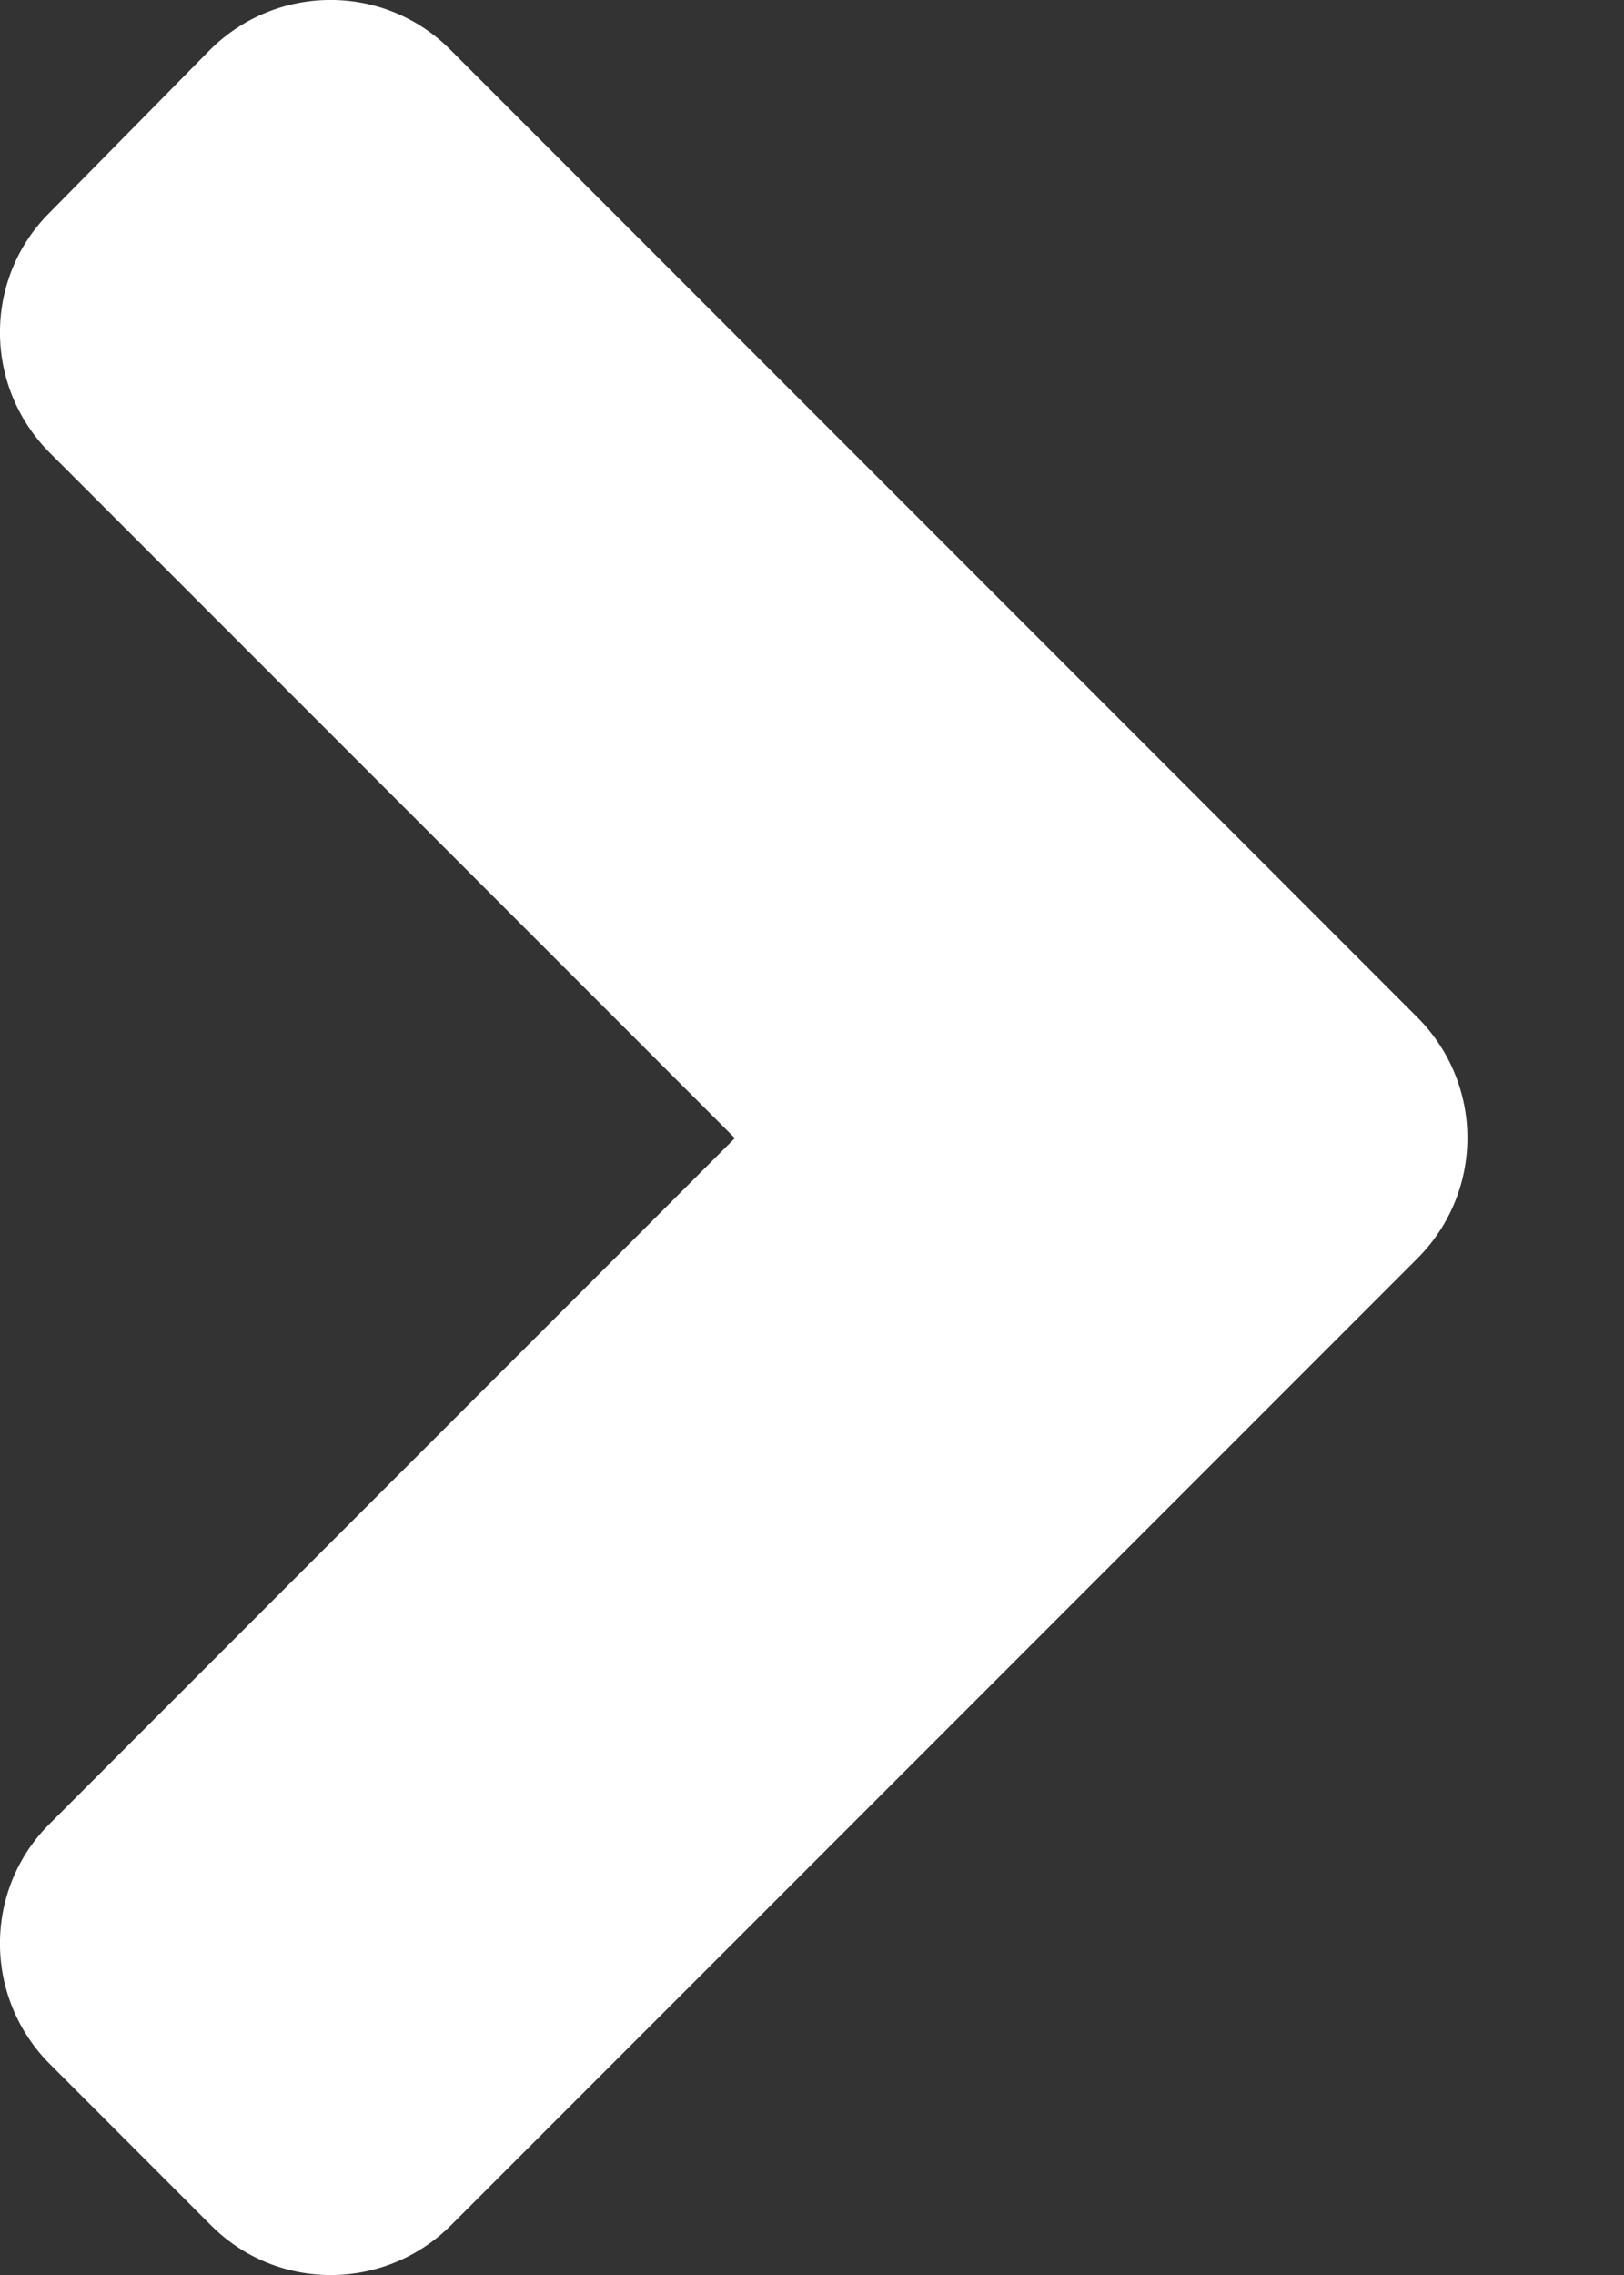
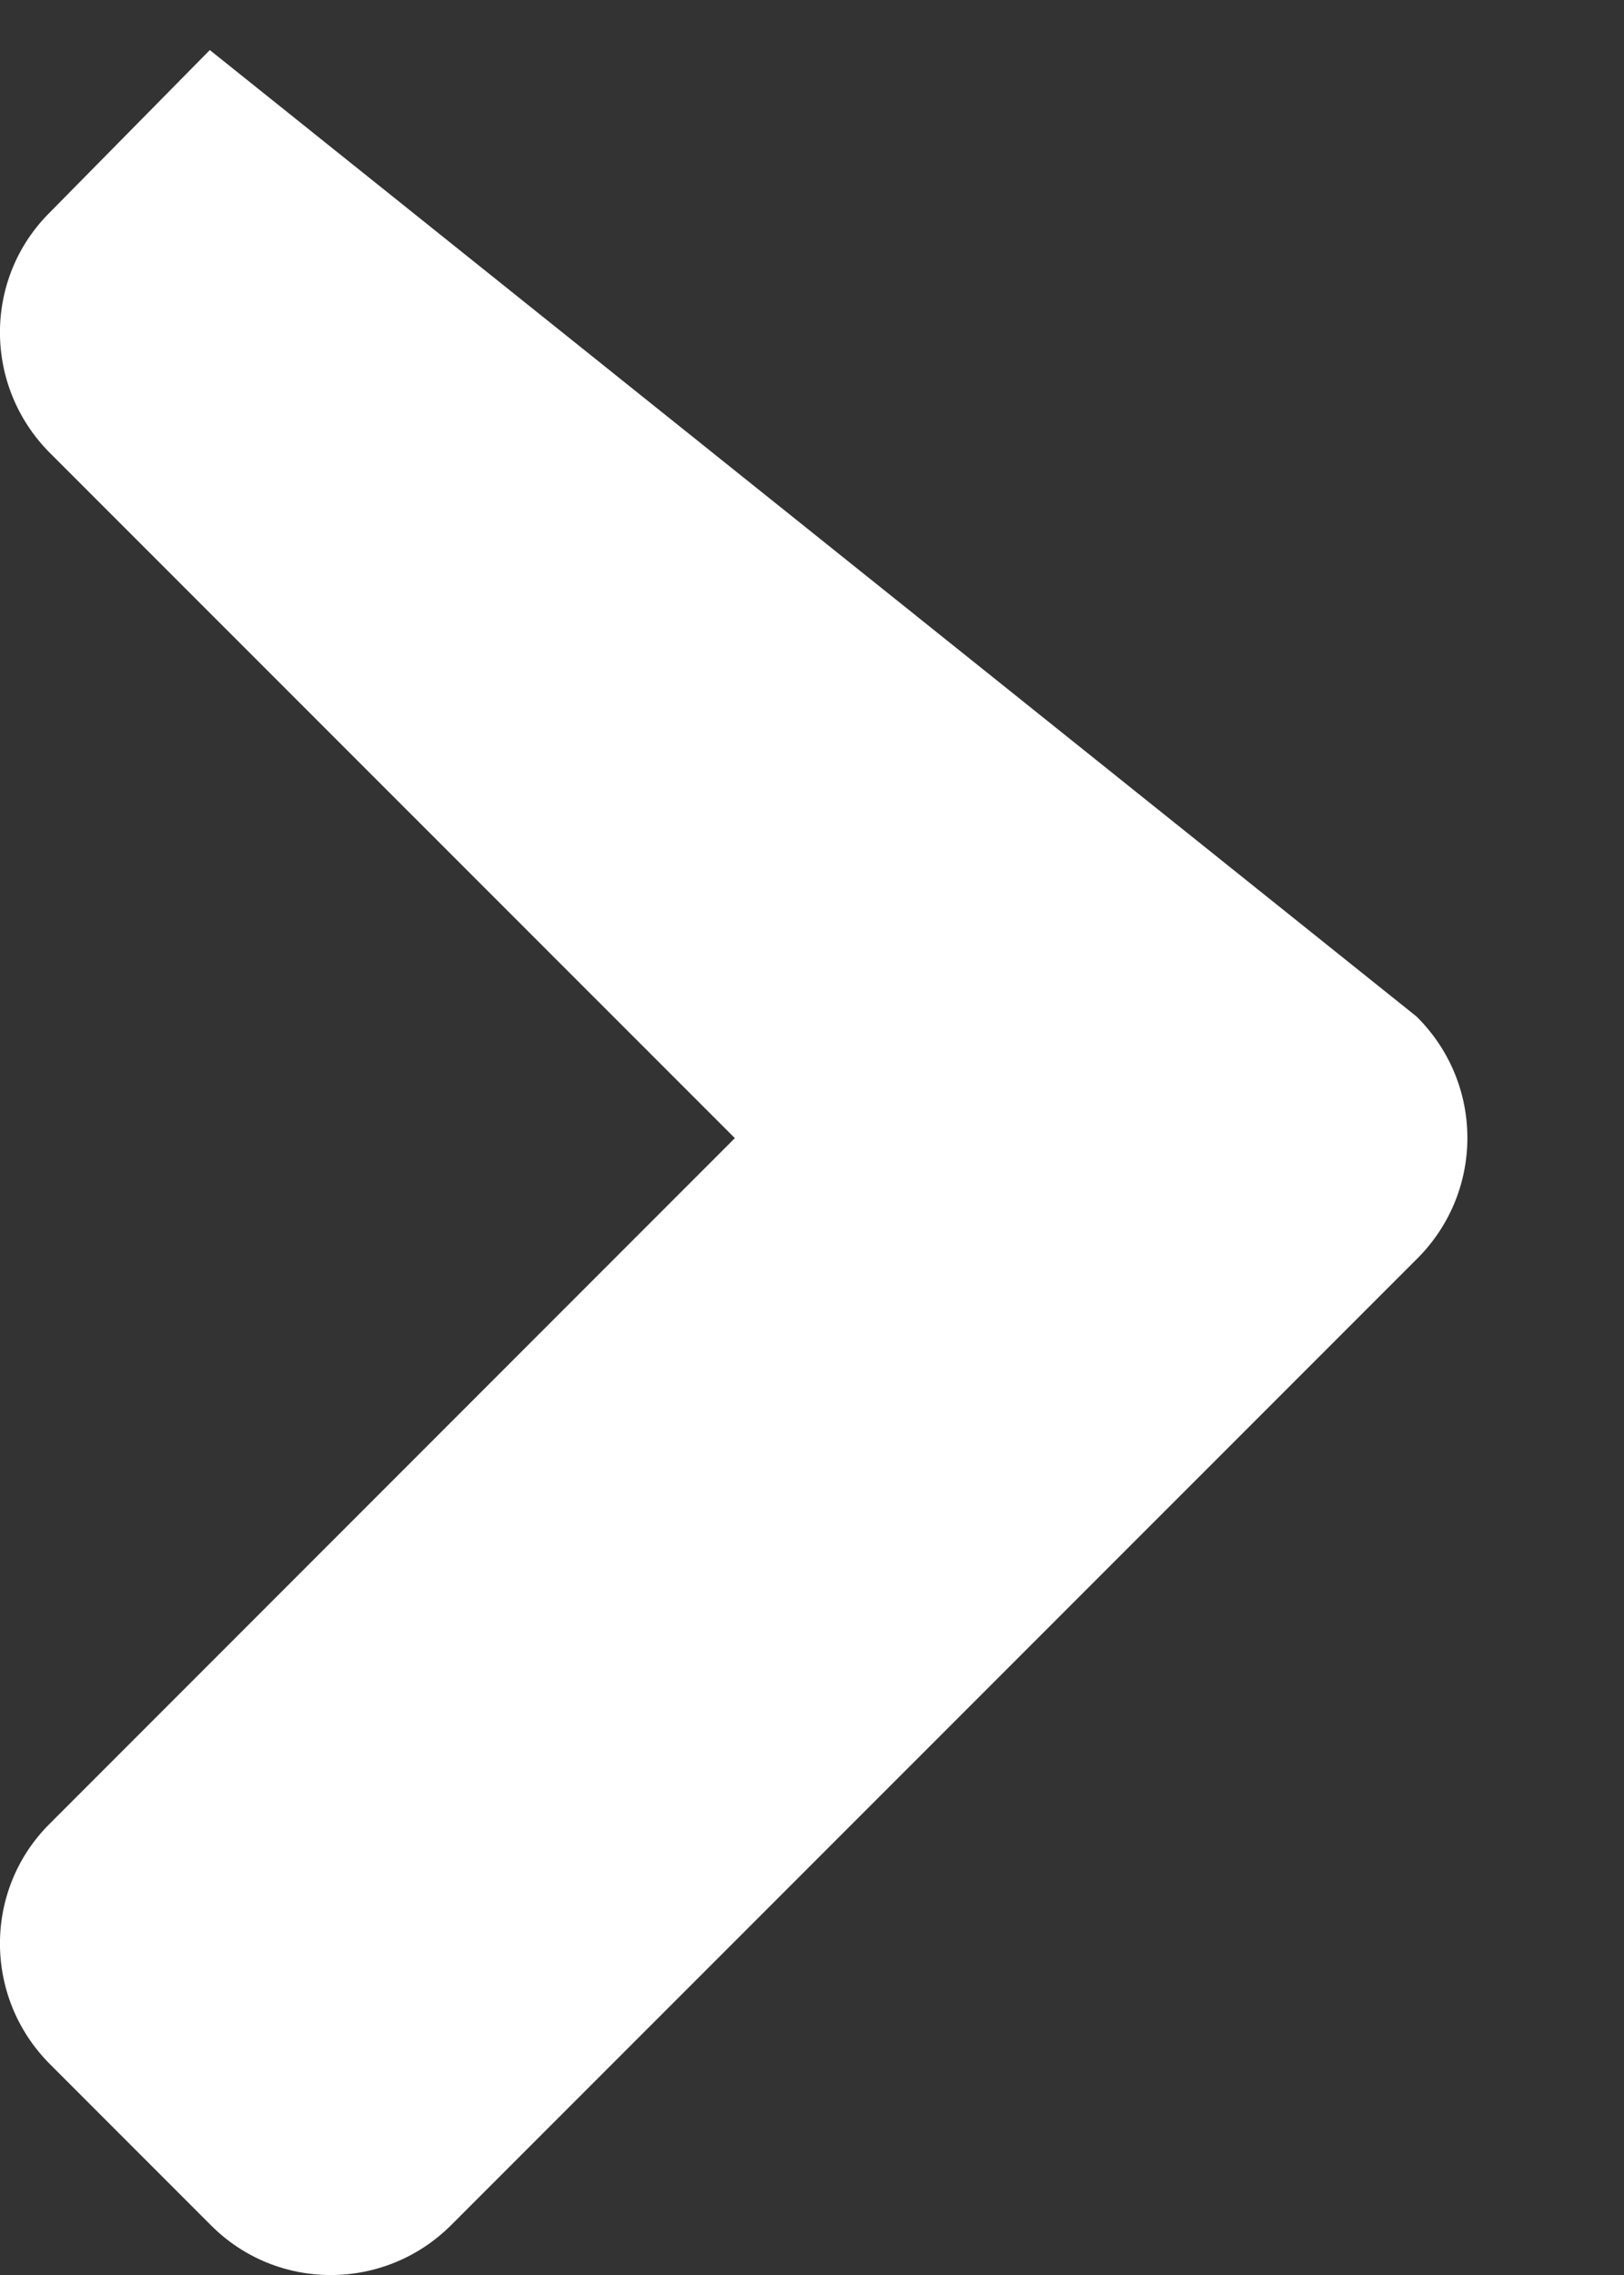
<svg xmlns="http://www.w3.org/2000/svg" width="10" height="14" viewBox="0 0 10 14" fill="none">
  <rect x="0" y="0" width="10" height="14" fill="#333333" stroke="none" />
-   <path d="M8.728 7.744L2.779 13.692C2.368 14.103 1.704 14.103 1.297 13.692L0.308 12.703C-0.103 12.292 -0.103 11.627 0.308 11.221L4.525 7.004L0.308 2.788C-0.103 2.377 -0.103 1.712 0.308 1.306L1.292 0.308C1.704 -0.103 2.368 -0.103 2.775 0.308L8.723 6.256C9.139 6.668 9.139 7.332 8.728 7.744Z" fill="white" />
+   <path d="M8.728 7.744L2.779 13.692C2.368 14.103 1.704 14.103 1.297 13.692L0.308 12.703C-0.103 12.292 -0.103 11.627 0.308 11.221L4.525 7.004L0.308 2.788C-0.103 2.377 -0.103 1.712 0.308 1.306L1.292 0.308L8.723 6.256C9.139 6.668 9.139 7.332 8.728 7.744Z" fill="white" />
</svg>